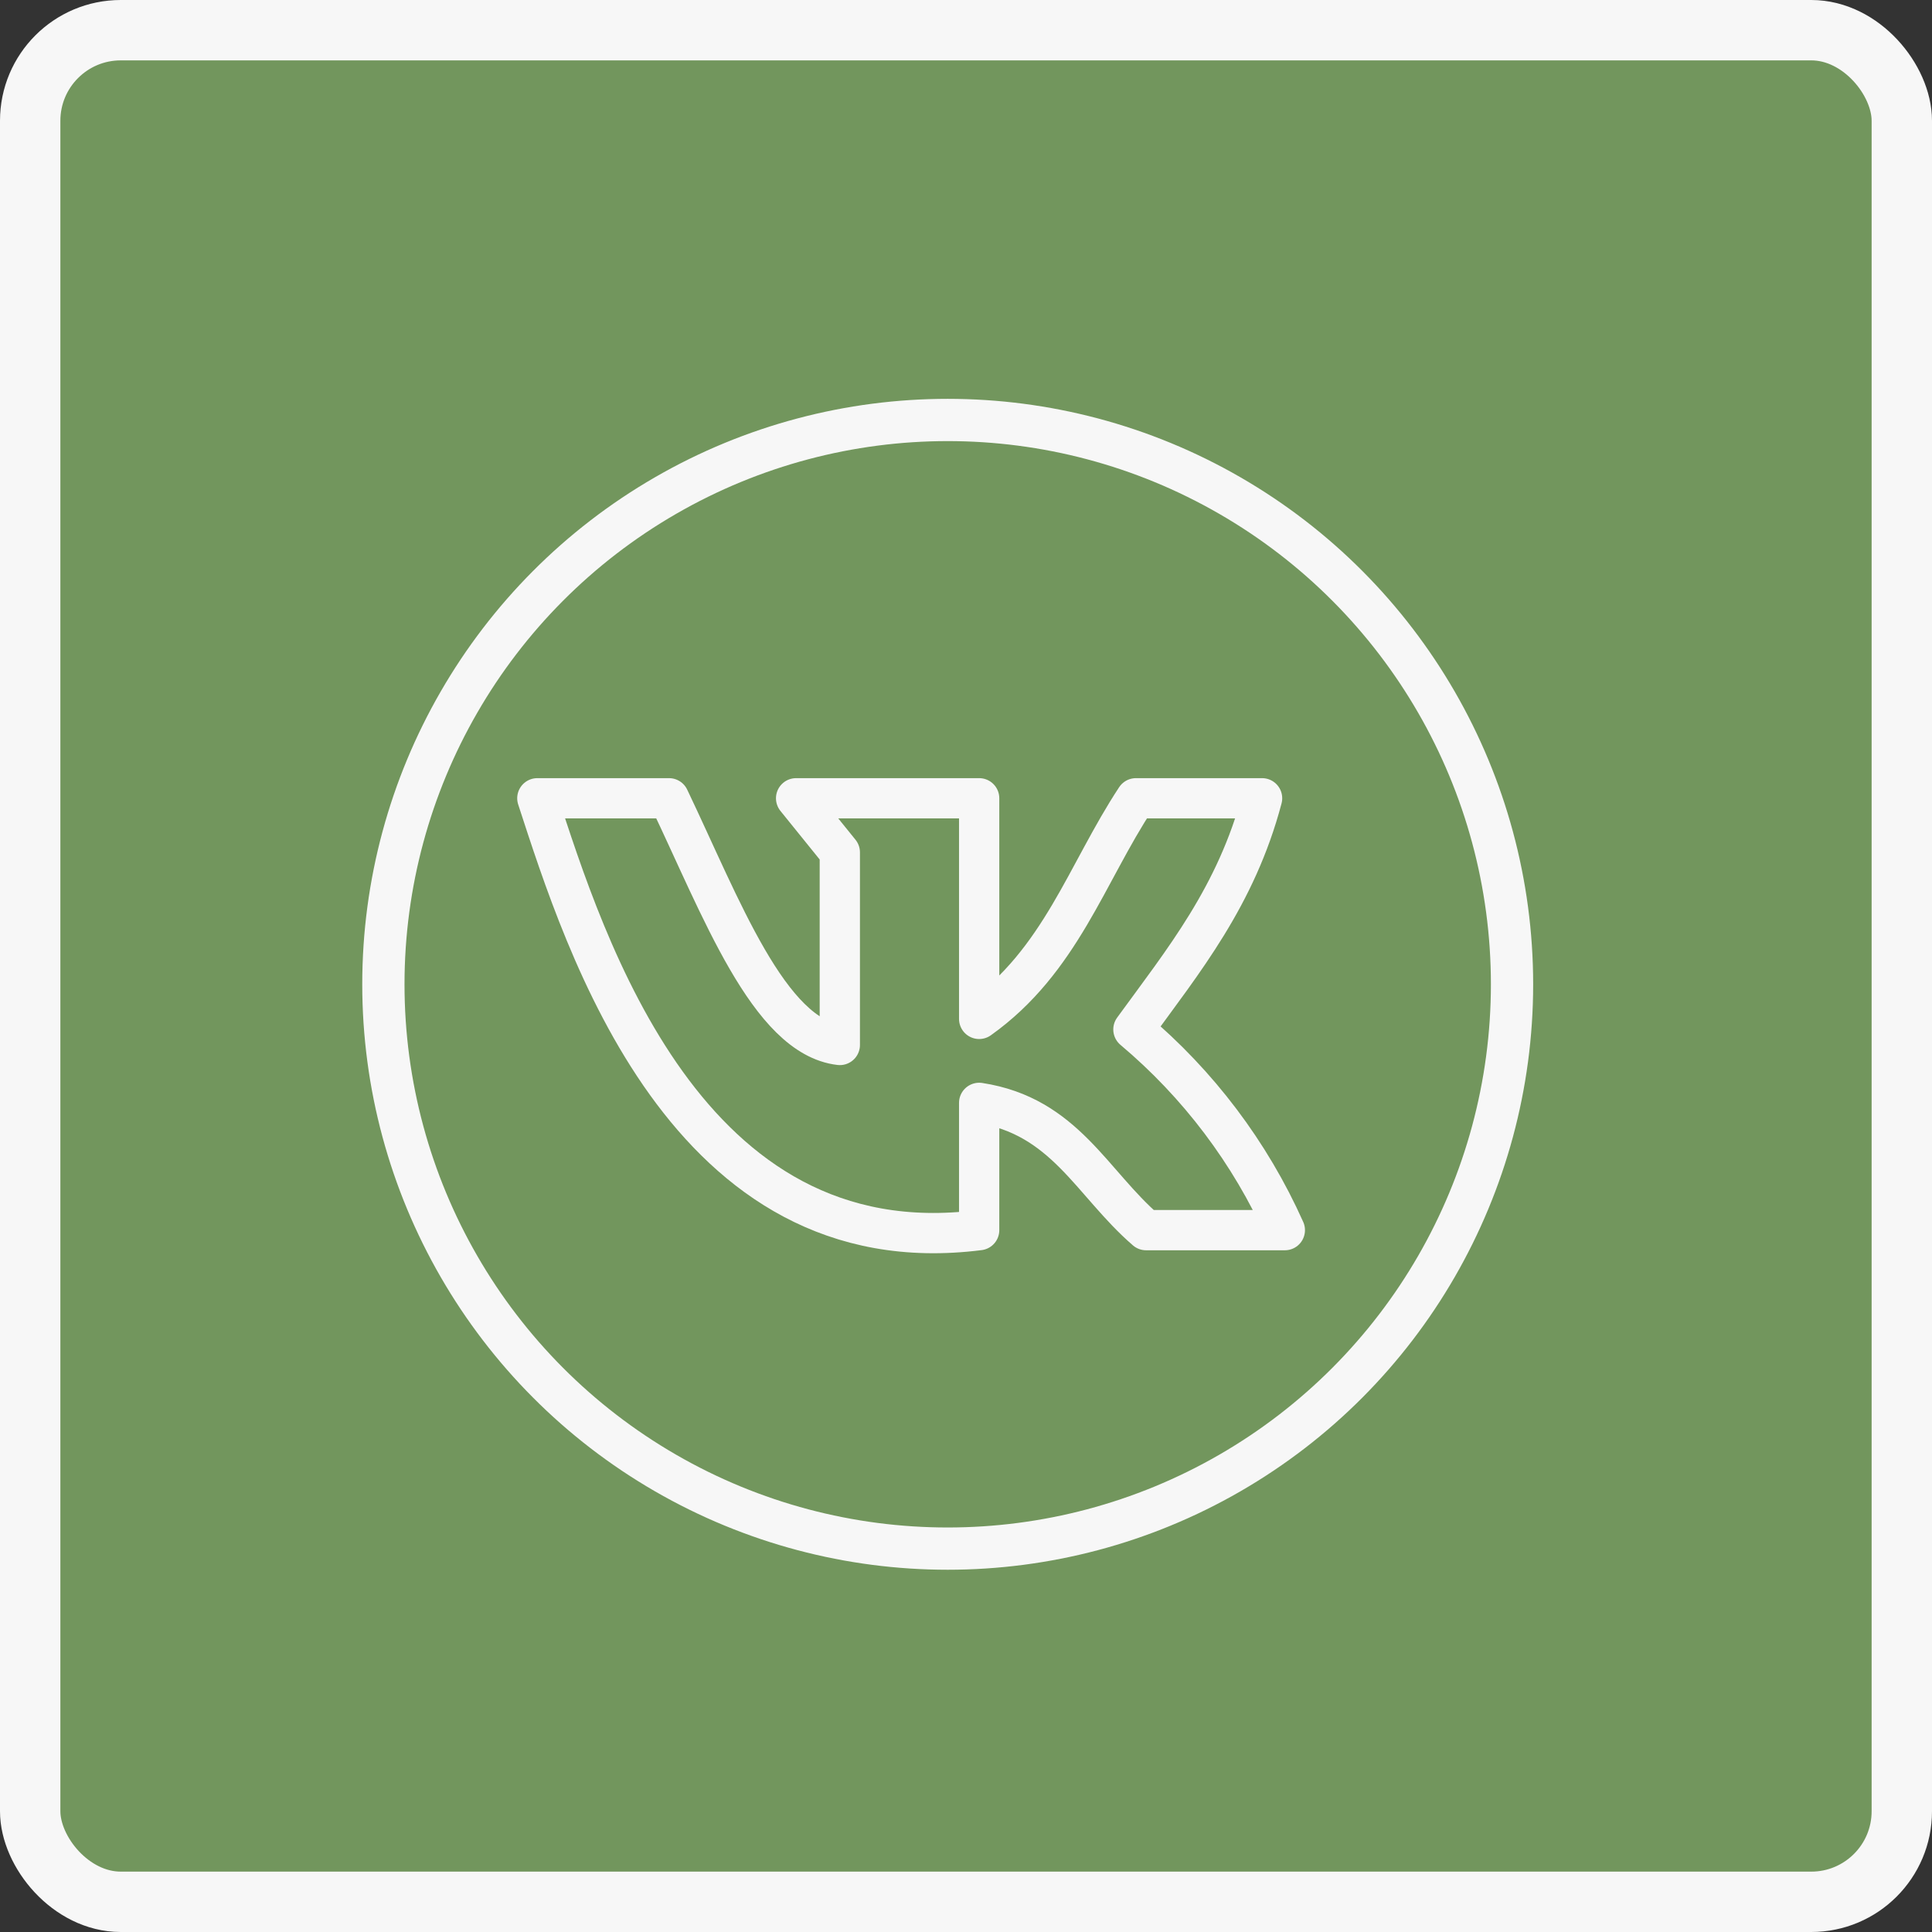
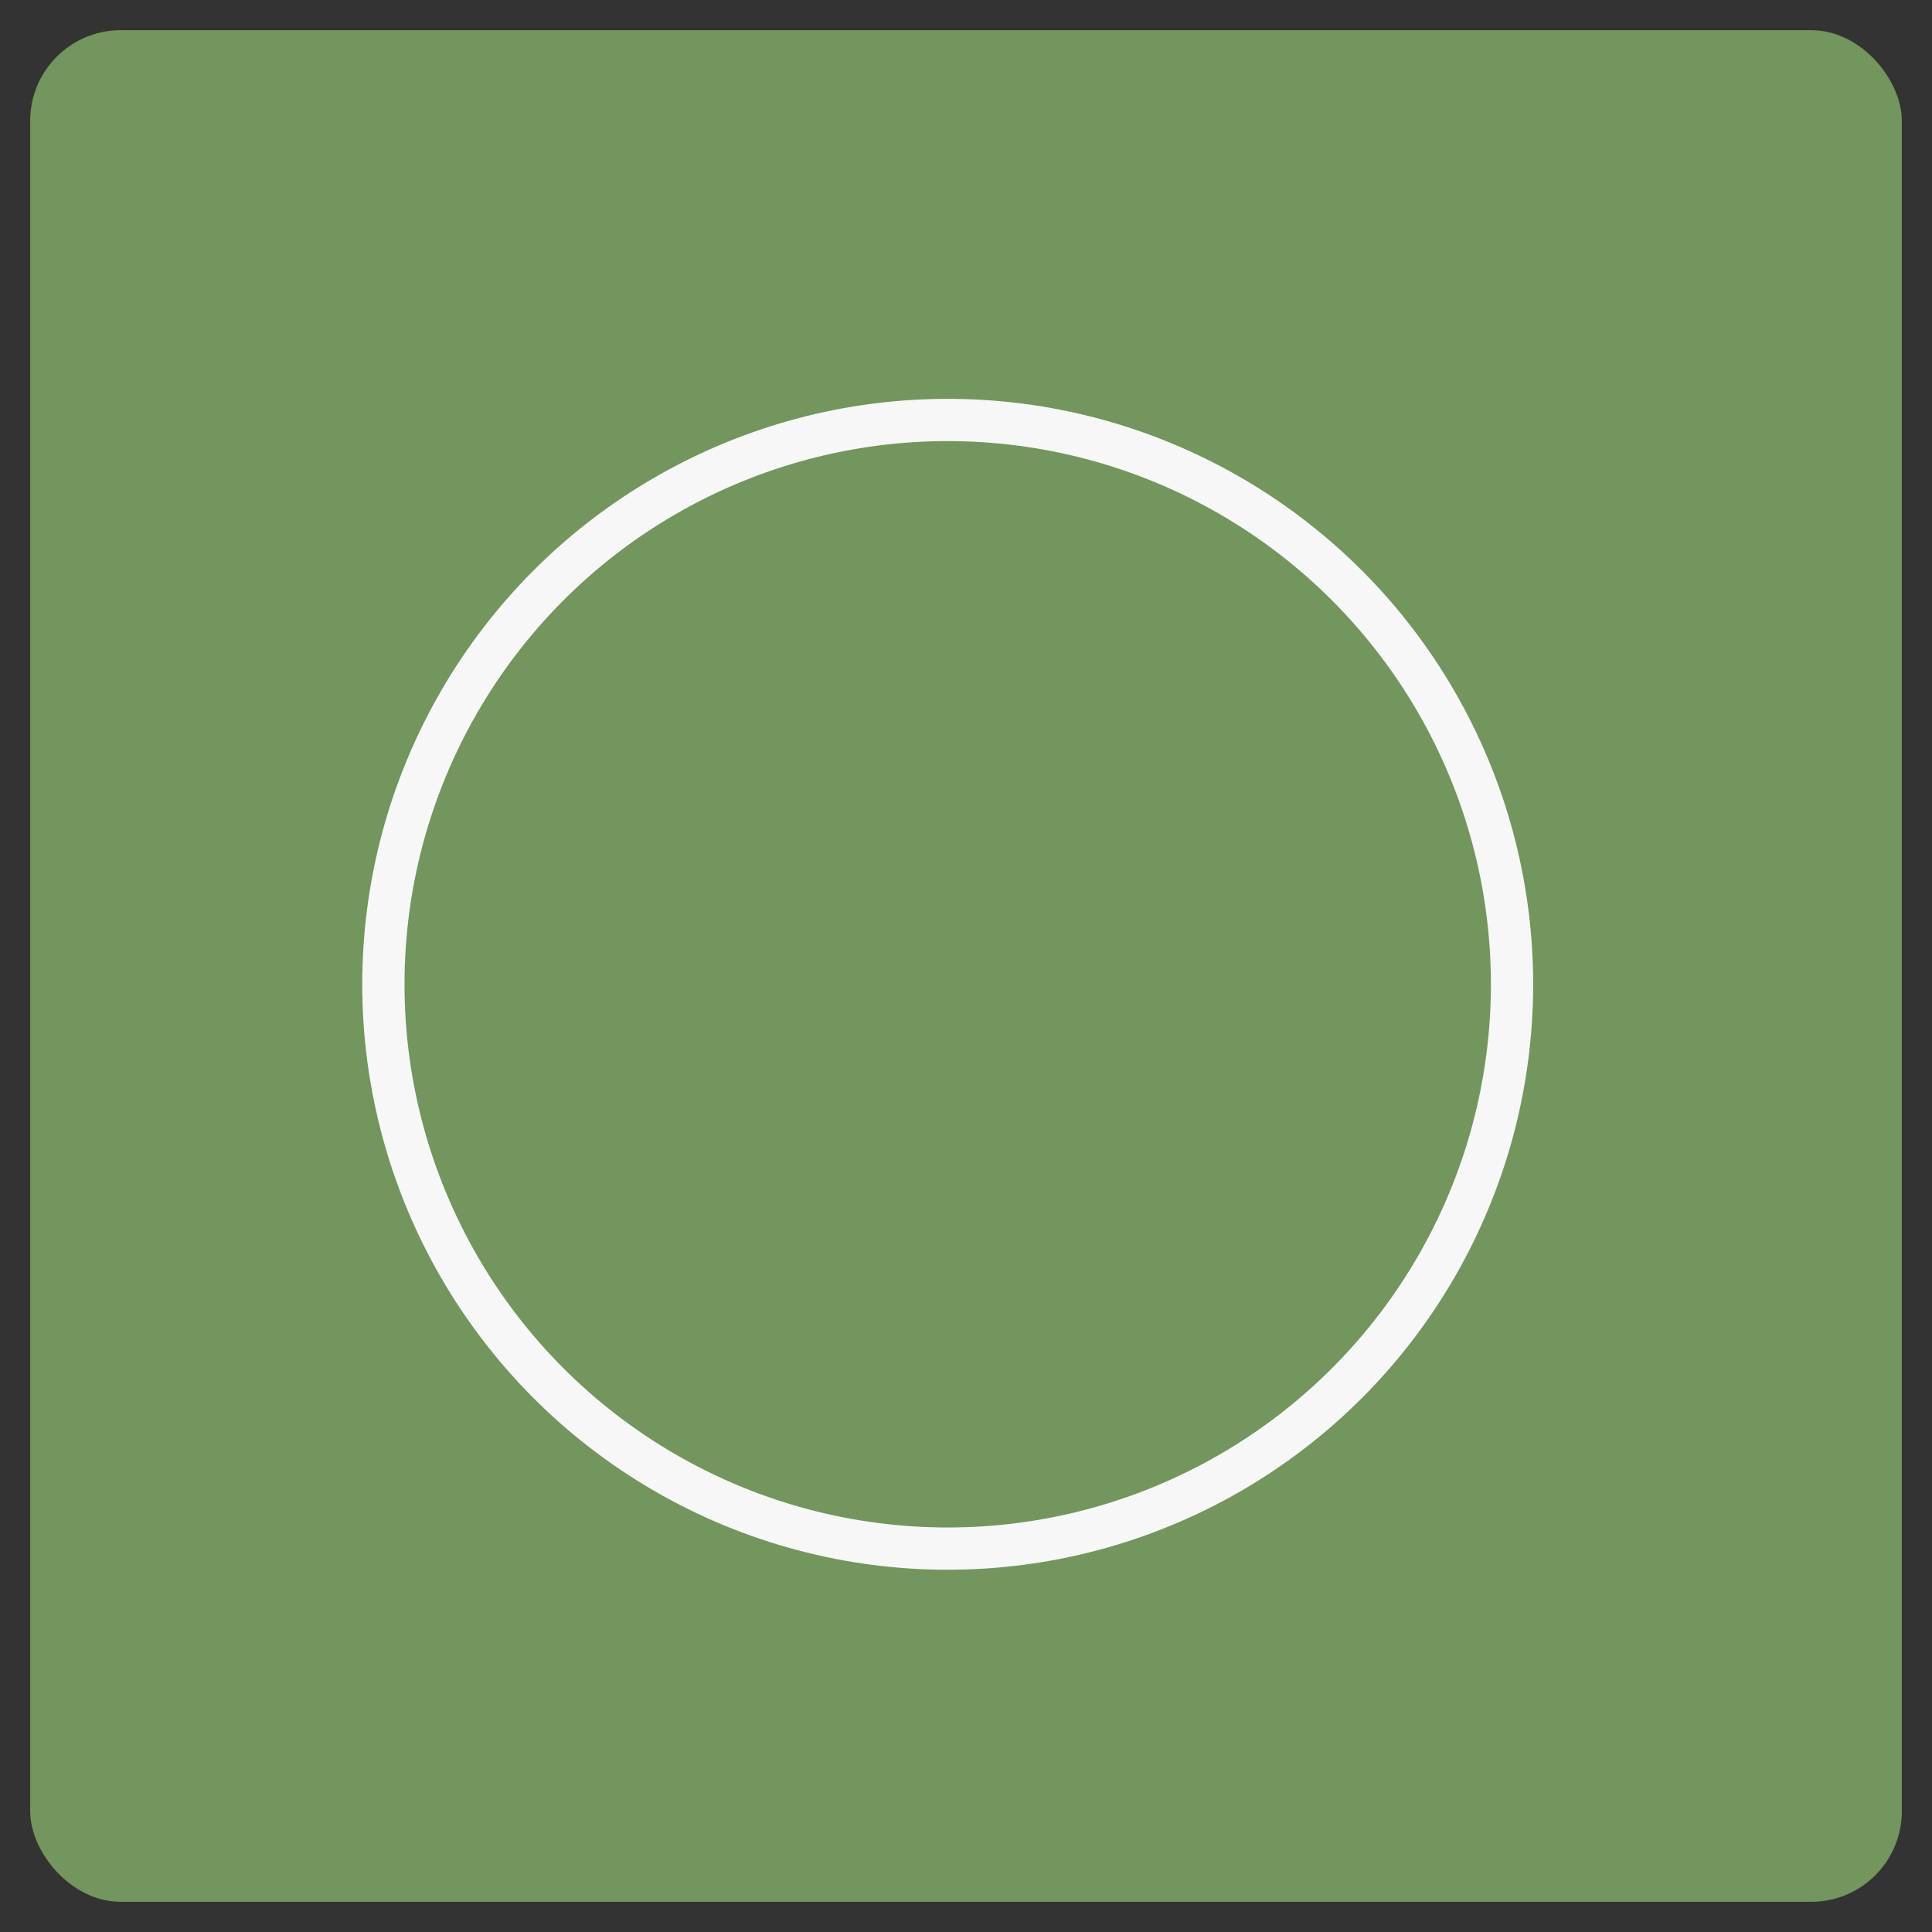
<svg xmlns="http://www.w3.org/2000/svg" width="32" height="32" viewBox="0 0 32 32" fill="none">
  <rect x="0" y="0" width="32" height="32" fill="#333333" stroke="none" />
  <rect x="0.5" y="0.5" width="31" height="31" rx="1.5" fill="#72965D" />
-   <rect x="0.5" y="0.5" width="31" height="31" rx="1.5" stroke="#F7F7F7" />
  <g clip-path="url(#clip0_1841_204)">
-     <path d="M16.218 20.375V18.267C17.634 18.483 18.081 19.597 18.983 20.375H21.281C20.707 19.092 19.849 17.956 18.773 17.051C19.599 15.915 20.475 14.845 20.904 13.222H18.815C17.996 14.464 17.564 15.918 16.218 16.876V13.222H13.186L13.91 14.118V17.308C12.735 17.172 11.942 15.022 11.081 13.222H8.9C9.694 15.654 11.364 20.991 16.218 20.375Z" stroke="#F7F7F7" stroke-width="0.667" stroke-linecap="round" stroke-linejoin="round" />
    <circle cx="15.697" cy="16.303" r="9.347" stroke="#F7F7F7" stroke-width="0.7" />
  </g>
  <defs>
    <clipPath id="clip0_1841_204">
      <rect width="20" height="20" fill="white" transform="translate(6 6)" />
    </clipPath>
  </defs>
</svg>